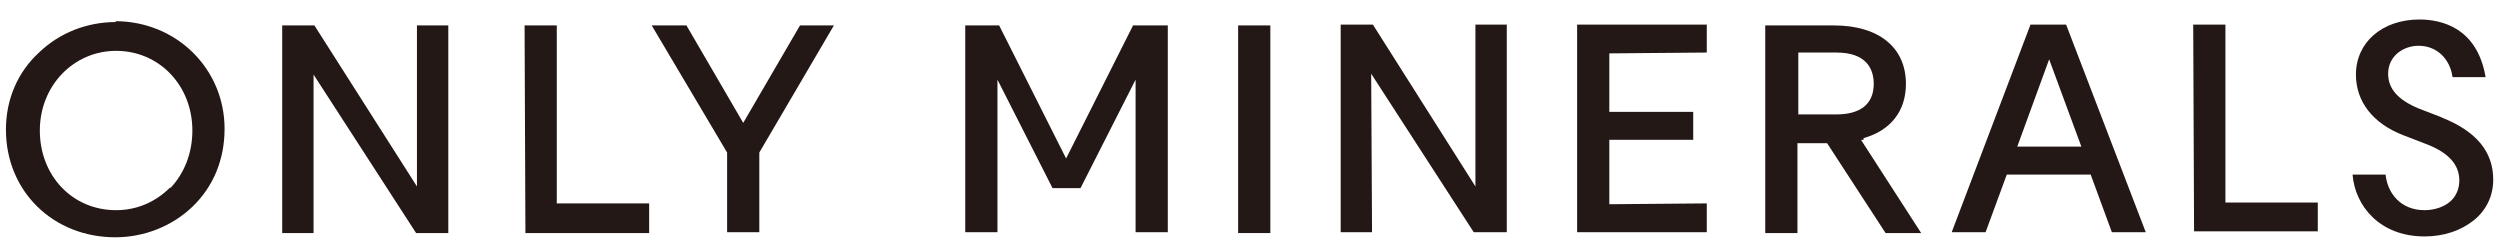
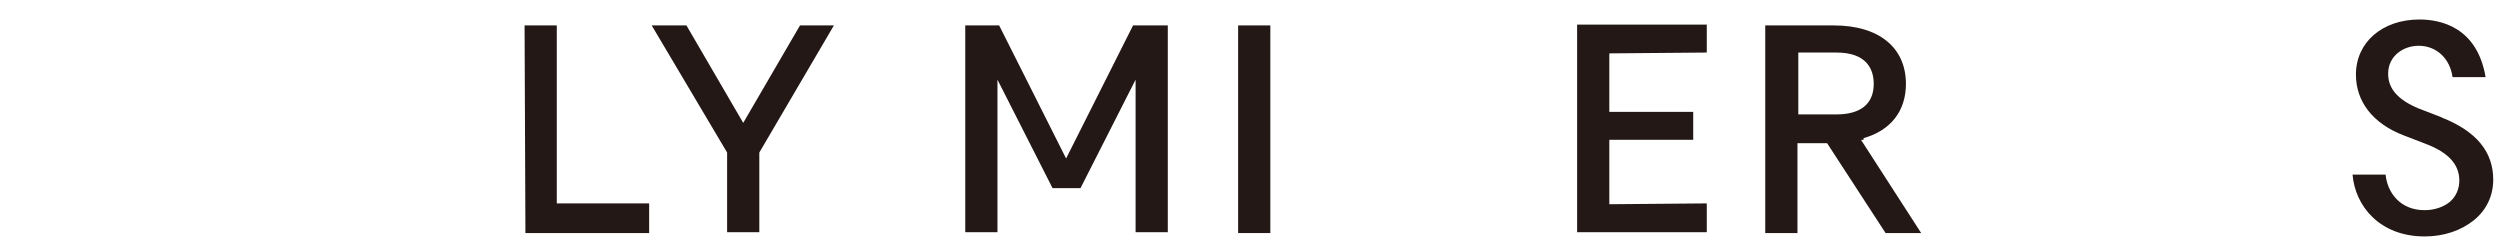
<svg xmlns="http://www.w3.org/2000/svg" id="_レイヤー_1" data-name="レイヤー_1" version="1.1" viewBox="0 0 295 28.5">
  <defs>
    <style>
      .st0 {
        fill: #231815;
      }
    </style>
  </defs>
-   <path class="st0" d="M13.7,2.6c-3.5,0-6.7,1.3-9.1,3.6C2.1,8.5.7,11.7.7,15.3c0,7.3,5.6,12.7,12.9,12.7h0c3.4,0,6.7-1.3,9.1-3.6,2.5-2.4,3.8-5.6,3.8-9.2,0-7.1-5.7-12.7-12.9-12.7ZM20.1,22.1c-1.7,1.7-3.9,2.7-6.4,2.7-5.2,0-9-4.1-9-9.4,0-5.3,4-9.4,9-9.4h0c5.1,0,9,4.1,9,9.4,0,2.6-.9,5-2.6,6.8Z" />
-   <polygon class="st0" points="49.2 3 49.2 22 37.1 3 33.3 3 33.3 27.5 37 27.5 37 8.8 49.1 27.5 52.9 27.5 52.9 3 49.2 3" />
  <polygon class="st0" points="65.7 24 65.7 3 61.9 3 62 27.5 76.6 27.5 76.6 24 65.7 24" />
  <polygon class="st0" points="94.4 3 87.7 14.5 81 3 76.9 3 85.8 18 85.8 27.4 89.6 27.4 89.6 18 98.4 3 94.4 3" />
  <rect class="st0" x="146.1" y="3" width="3.8" height="24.5" />
-   <polygon class="st0" points="174.1 2.9 174.1 22 162 2.9 158.2 2.9 158.2 27.4 161.9 27.4 161.8 8.7 173.9 27.4 177.8 27.4 177.8 2.9 174.1 2.9" />
  <polygon class="st0" points="189.9 24.1 189.9 16.5 199.8 16.5 199.8 13.2 189.9 13.2 189.9 6.3 201.4 6.2 201.4 2.9 186.1 2.9 186.1 27.4 201.4 27.4 201.4 24 189.9 24.1" />
  <path class="st0" d="M219.9,16.3c3.2-.9,5-3.2,5-6.4,0-4.3-3.2-6.9-8.5-6.9h-8.1s0,24.5,0,24.5h3.8s0-10.6,0-10.6h3.5s6.9,10.6,6.9,10.6h4.2s-7.1-11-7.1-11h.3ZM212.2,13.5v-7.3s4.5,0,4.5,0c3.6,0,4.4,2,4.4,3.7,0,2.4-1.6,3.6-4.4,3.6h-4.5Z" />
-   <path class="st0" d="M239.6,2.9l-9.3,24.5h4s2.5-6.8,2.5-6.8h9.9s2.5,6.8,2.5,6.8h4s-9.4-24.5-9.4-24.5h-4.2ZM238,17.4l3.8-10.4,3.8,10.3h-7.6Z" />
-   <polygon class="st0" points="262.6 23.9 262.6 2.9 258.8 2.9 258.9 27.3 273.5 27.3 273.5 23.9 262.6 23.9" />
  <path class="st0" d="M288,13.8l-2.6-1c-2.4-1-3.6-2.3-3.6-4.1,0-2.1,1.8-3.3,3.6-3.3,2.1,0,3.7,1.5,4,3.7h3.9c-1-5.9-5.3-6.8-7.8-6.8-4.4,0-7.5,2.7-7.5,6.5,0,3.2,2,5.8,5.7,7.2l2.6,1c2.6,1,3.9,2.4,3.9,4.3,0,1-.4,1.9-1.1,2.5-.7.6-1.8,1-3,1-2.9,0-4.4-2.1-4.6-4.2h-3.9c.3,3.7,3.2,7.3,8.5,7.3h0c2.3,0,4.3-.7,5.8-1.9,1.5-1.2,2.3-2.9,2.3-4.8,0-3.3-2-5.7-6-7.3Z" />
  <polygon class="st0" points="137.8 3 133.7 3 125.8 18.7 117.9 3 113.9 3 113.9 27.4 117.7 27.4 117.7 9.4 124.2 22.2 127.5 22.2 134 9.4 134 27.4 137.8 27.4 137.8 3" />
</svg>